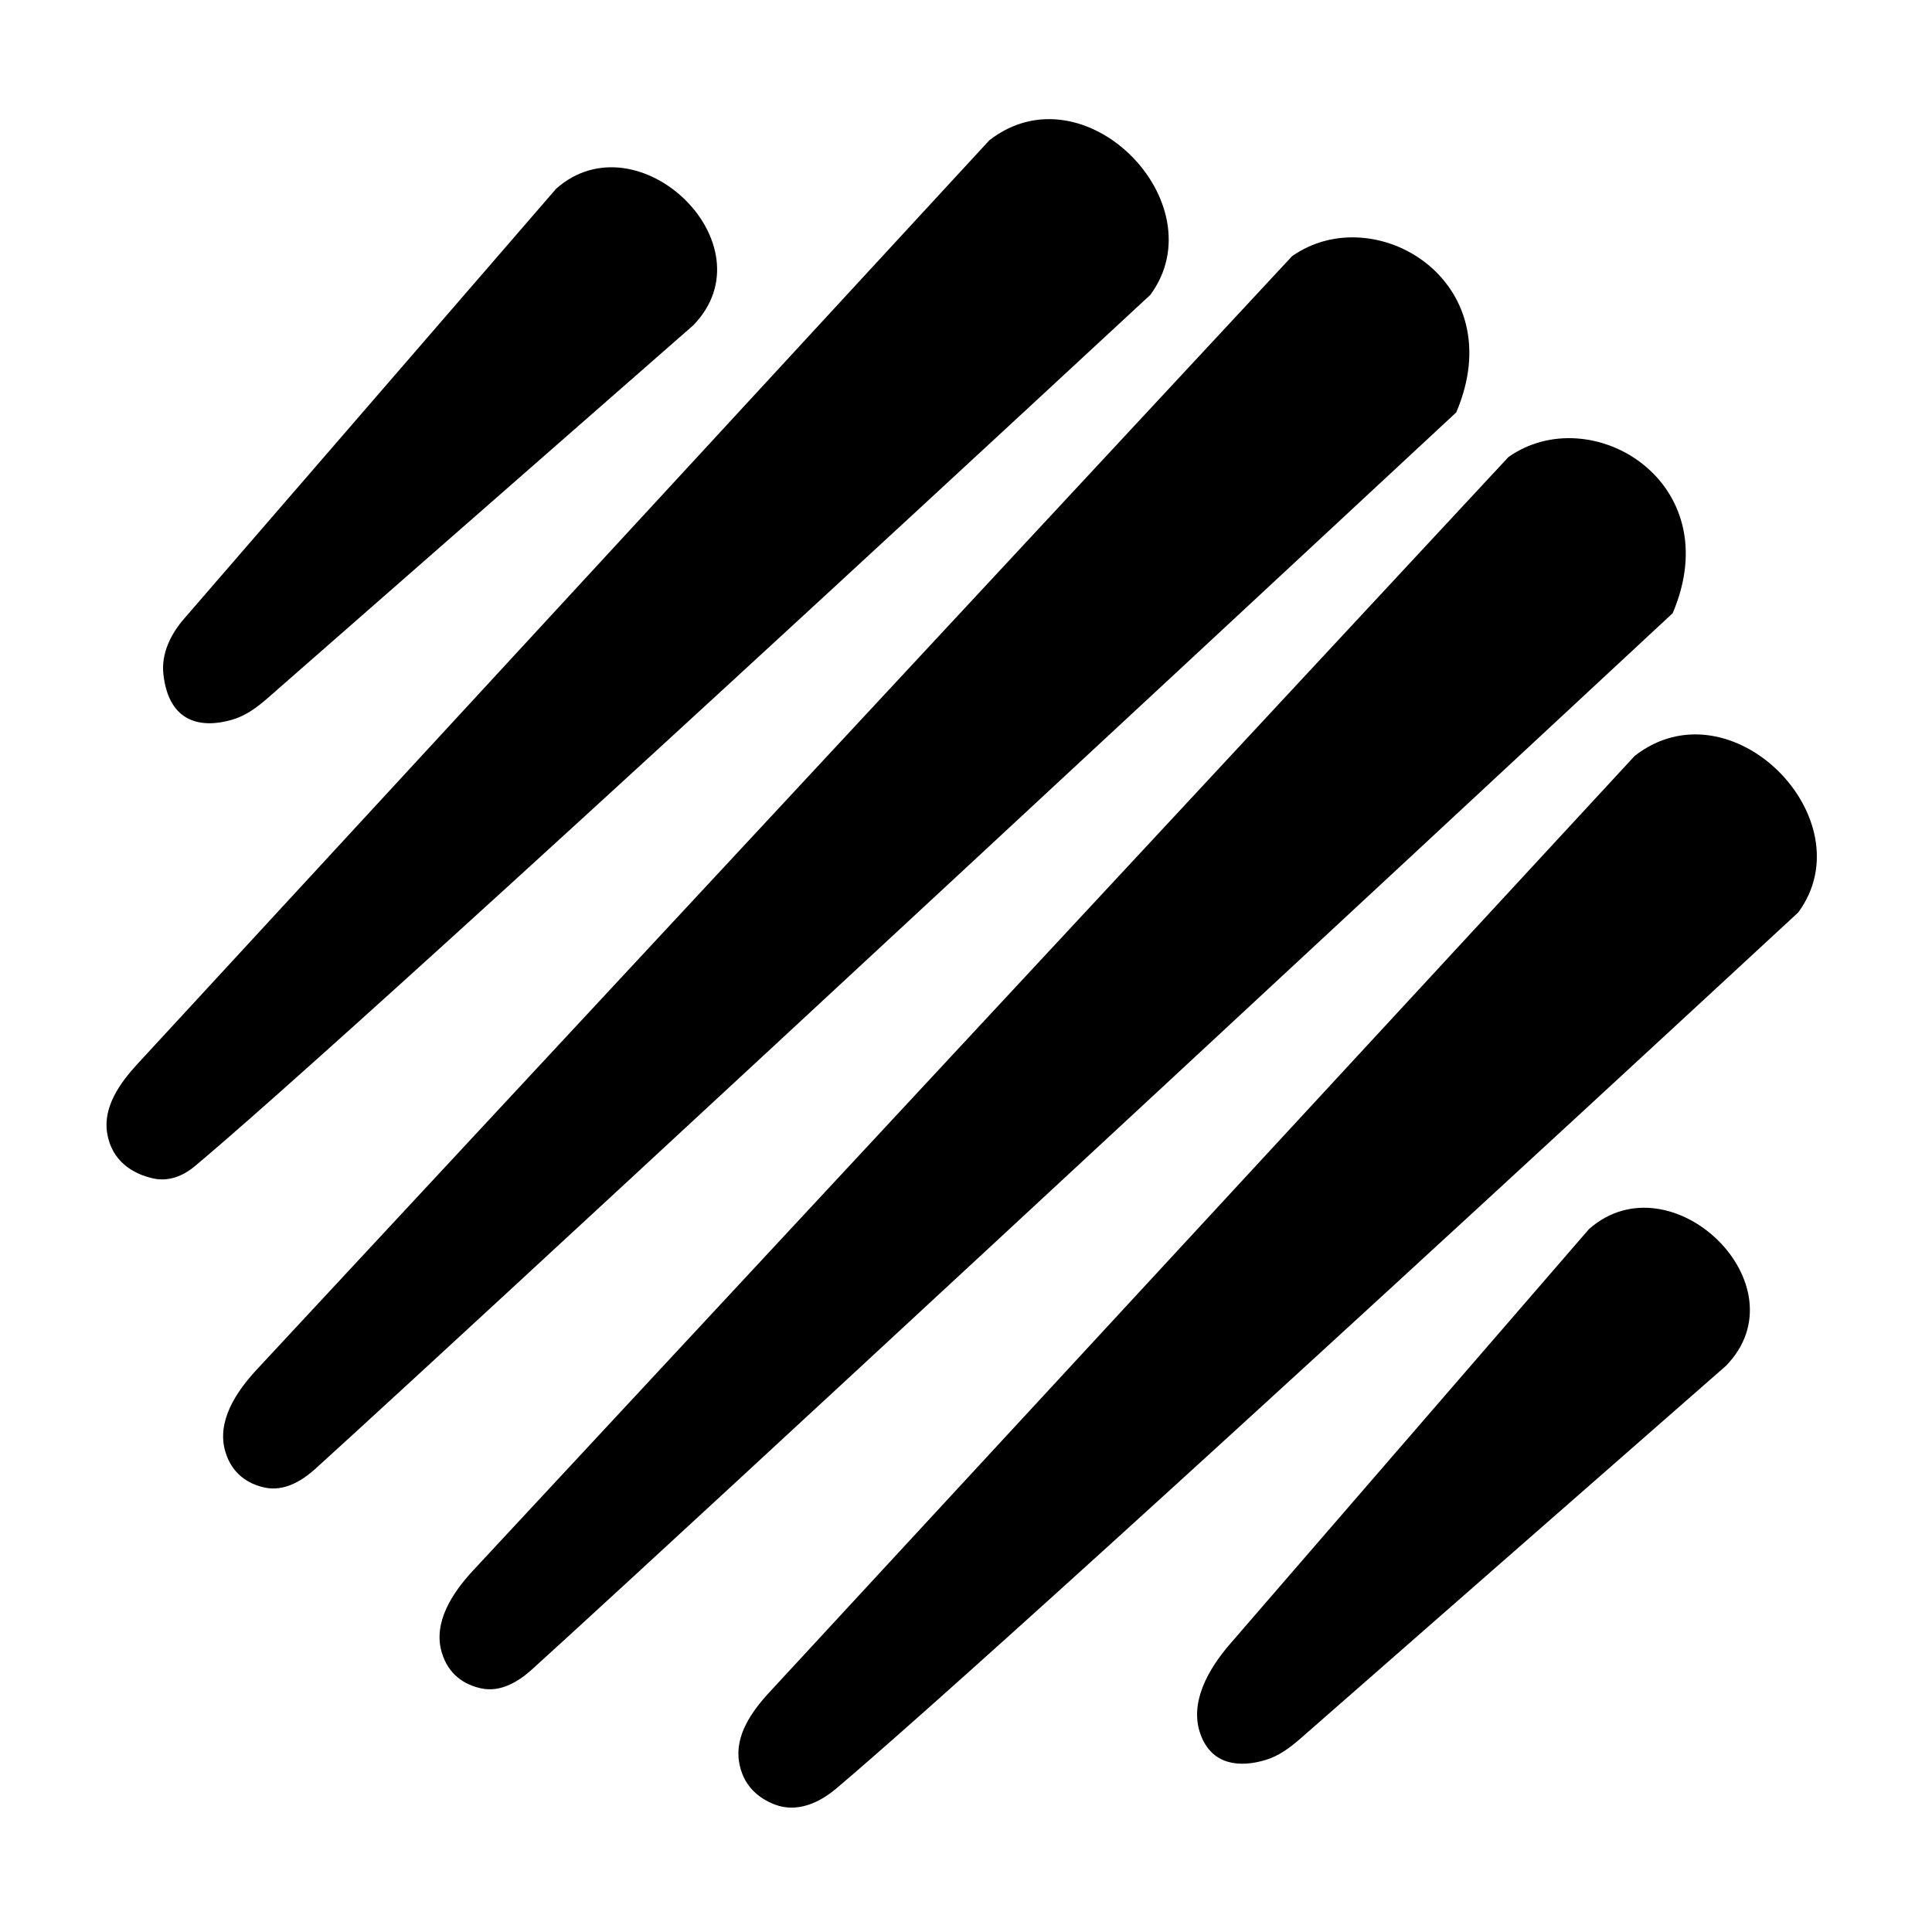
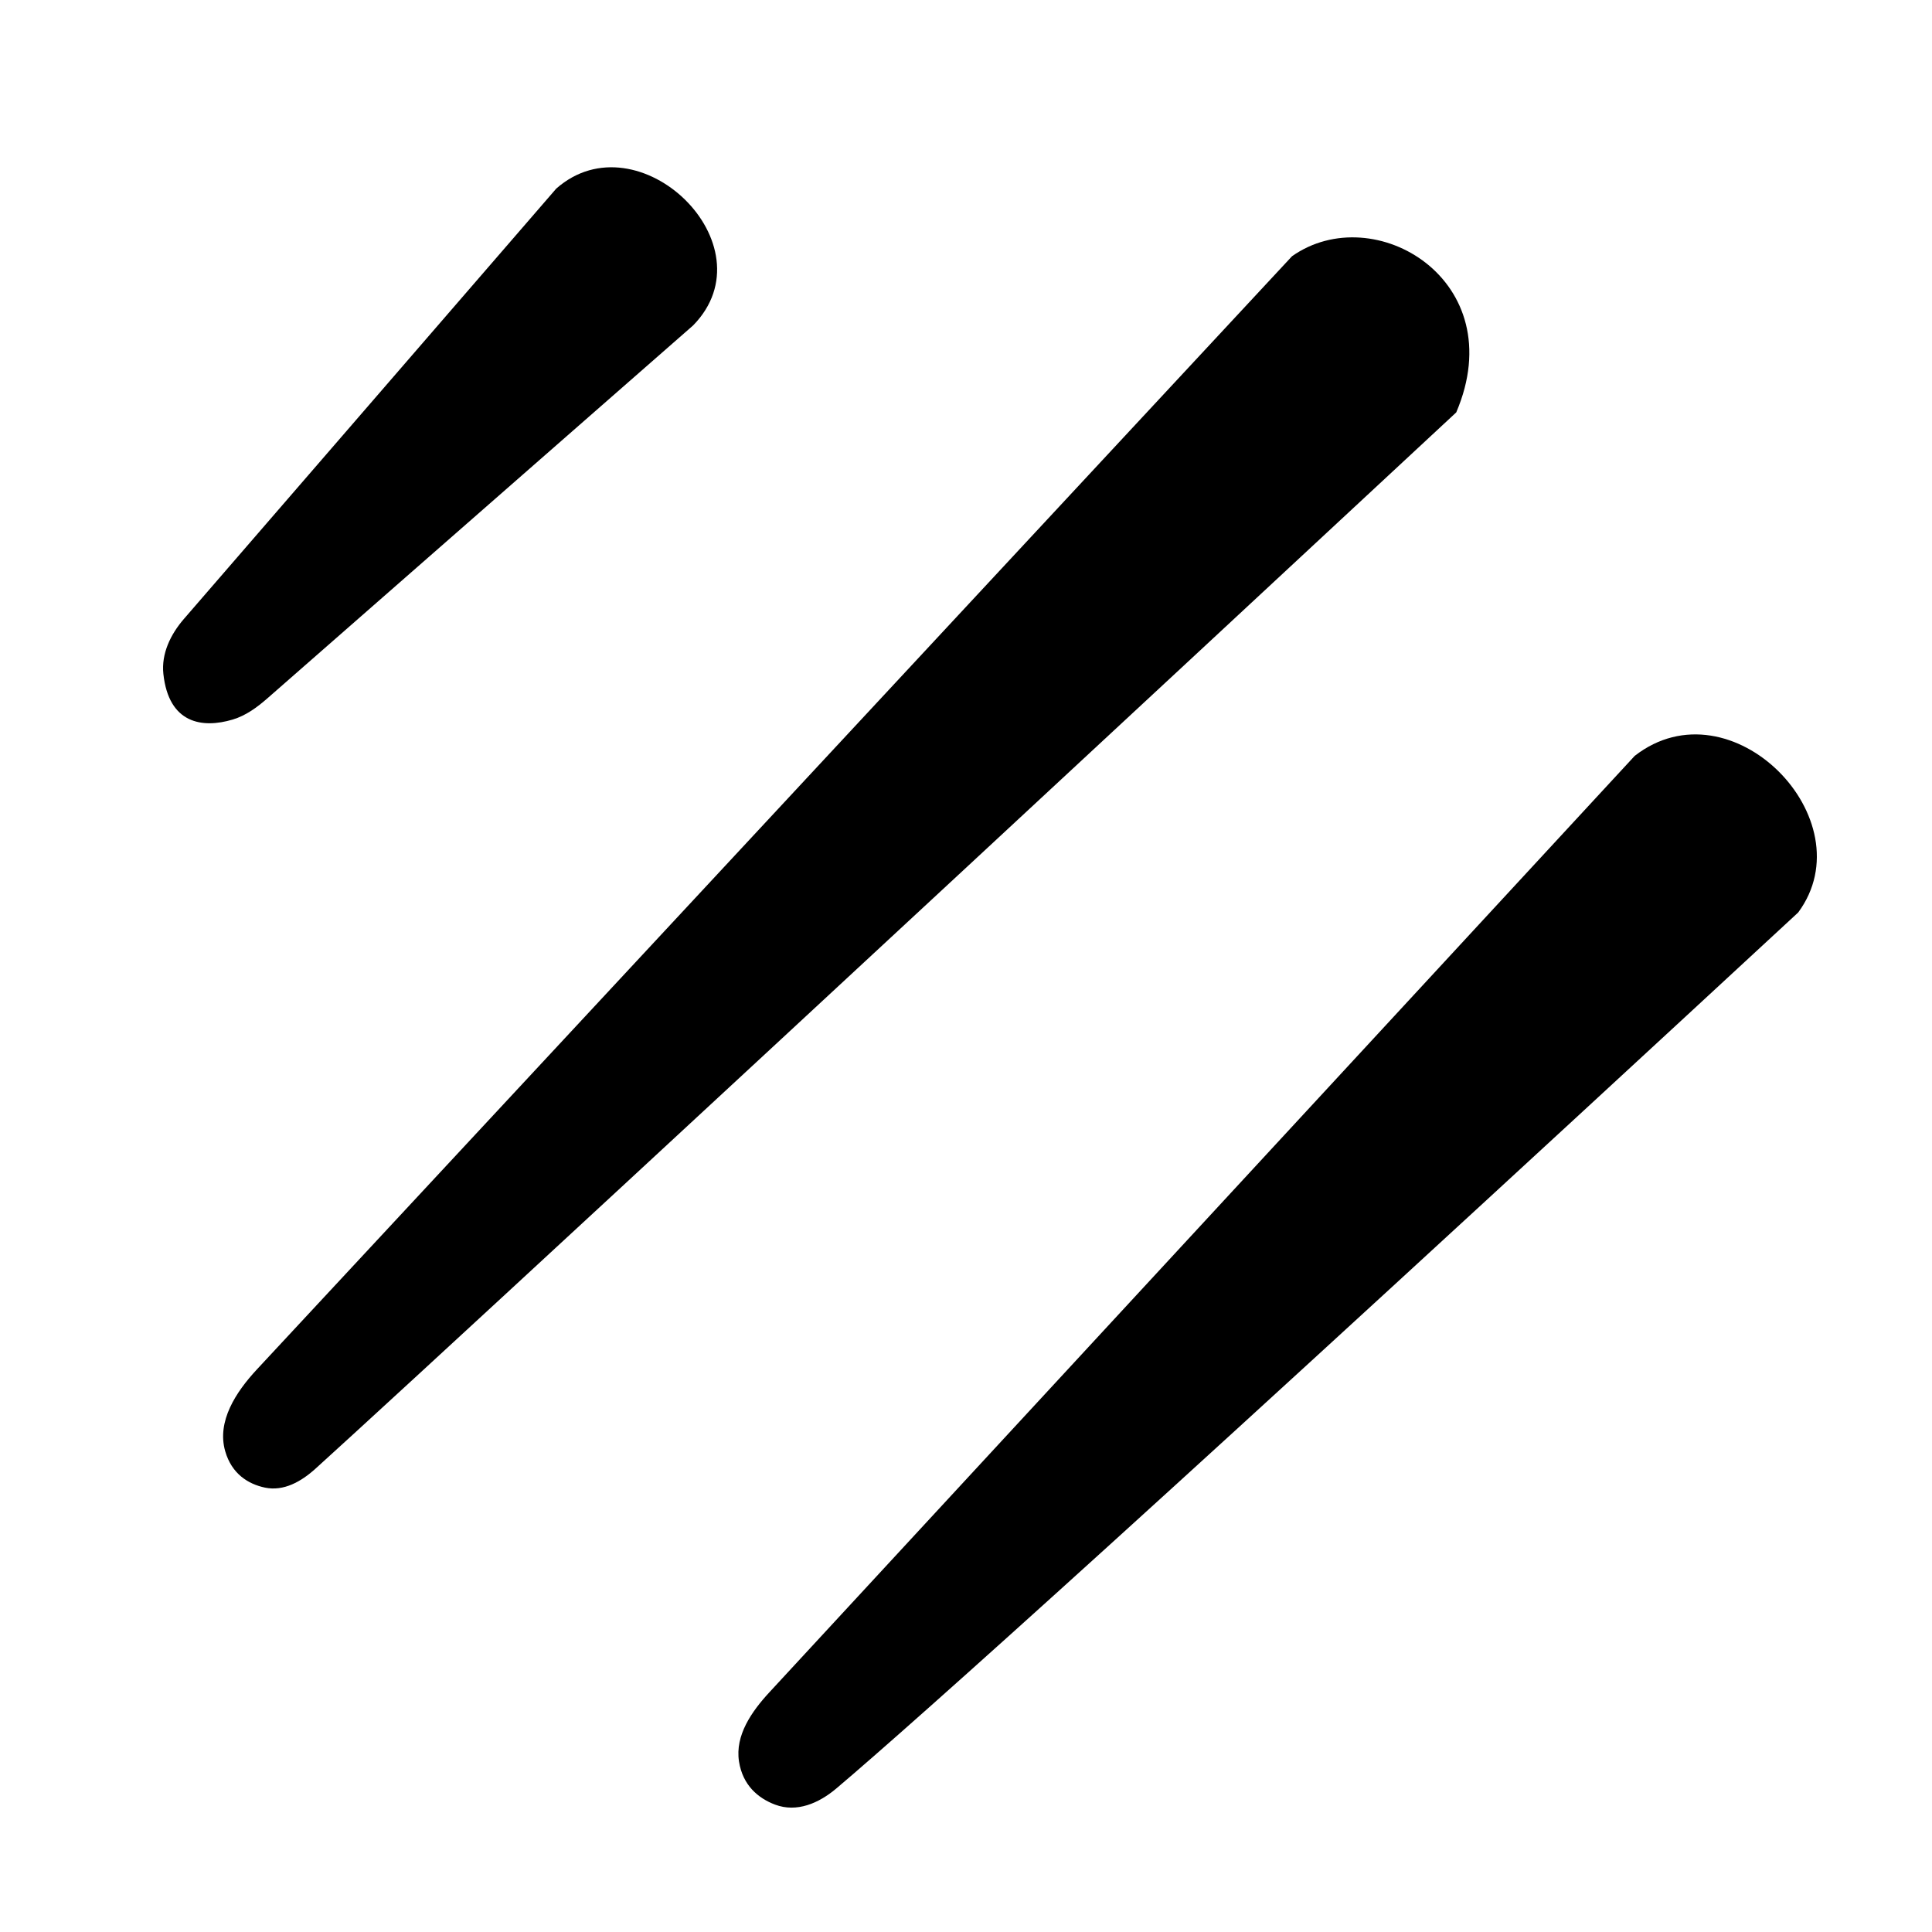
<svg xmlns="http://www.w3.org/2000/svg" width="600" height="600" viewBox="0 0 600 600" fill="none">
  <rect width="600" height="600" fill="white" />
  <path d="M401.245 79.578L79.785 425.281C73.231 432.329 67.273 441.454 69.943 450.701C71.97 457.722 77.074 460.893 82.275 461.989C88.115 463.219 93.564 460.106 97.989 456.1C121.598 434.724 212.291 351.18 452.245 128.078C469.745 87.076 426.745 61.576 401.245 79.578Z" fill="url(#paint0_linear_1551_9384)" />
-   <path d="M468.46 141.94L147 487.643C140.446 494.691 134.488 503.817 137.158 513.063C139.185 520.085 144.289 523.256 149.489 524.351C155.33 525.582 160.779 522.469 165.204 518.462C188.813 497.086 279.506 413.543 519.46 190.44C536.96 149.438 493.96 123.938 468.46 141.94Z" fill="black" />
  <path d="M172.743 58.577L57.11 192.219C52.971 197.002 50.059 203.013 50.738 209.301C52.406 224.744 62.82 226.292 72.282 223.459C76.37 222.235 79.868 219.653 83.078 216.841L215.243 101.076C239.743 76.074 198.243 36.075 172.743 58.577Z" fill="black" />
-   <path d="M493.477 381.703L382.089 510.439C375.191 518.411 369.212 528.865 372.881 538.747C376.409 548.25 385.05 548.97 393.016 546.585C397.104 545.361 400.602 542.779 403.812 539.967L535.977 424.202C560.477 399.2 518.977 359.201 493.477 381.703Z" fill="black" />
-   <path d="M307.243 43.576L42.677 330.432C37.139 336.436 31.974 343.831 33.277 351.894C34.69 360.631 41.268 364.571 47.584 365.972C52.269 367.011 56.735 365.303 60.424 362.235C80.394 345.624 156.749 277.458 357.243 91.576C378.243 63.076 336.743 20.576 307.243 43.576Z" fill="url(#paint1_linear_1551_9384)" />
-   <path d="M507.678 234.74L238.956 525.536C233.406 531.541 228.252 538.934 229.5 547.015C230.645 554.429 235.444 558.466 240.72 560.447C247.446 562.972 254.277 560.036 259.762 555.397C283.685 535.164 362.929 464.292 558.443 283.379C579.764 254.5 537.629 211.434 507.678 234.74Z" fill="black" />
+   <path d="M507.678 234.74L238.956 525.536C233.406 531.541 228.252 538.934 229.5 547.015C230.645 554.429 235.444 558.466 240.72 560.447C247.446 562.972 254.277 560.036 259.762 555.397C283.685 535.164 362.929 464.292 558.443 283.379C579.764 254.5 537.629 211.434 507.678 234.74" fill="black" />
  <defs>
    <linearGradient id="paint0_linear_1551_9384" x1="262.673" y1="73.714" x2="263" y2="378" gradientUnits="userSpaceOnUse">
      <stop />
      <stop offset="1" />
    </linearGradient>
    <linearGradient id="paint1_linear_1551_9384" x1="197.978" y1="37" x2="197.978" y2="366.611" gradientUnits="userSpaceOnUse">
      <stop />
      <stop offset="1" />
    </linearGradient>
  </defs>
</svg>